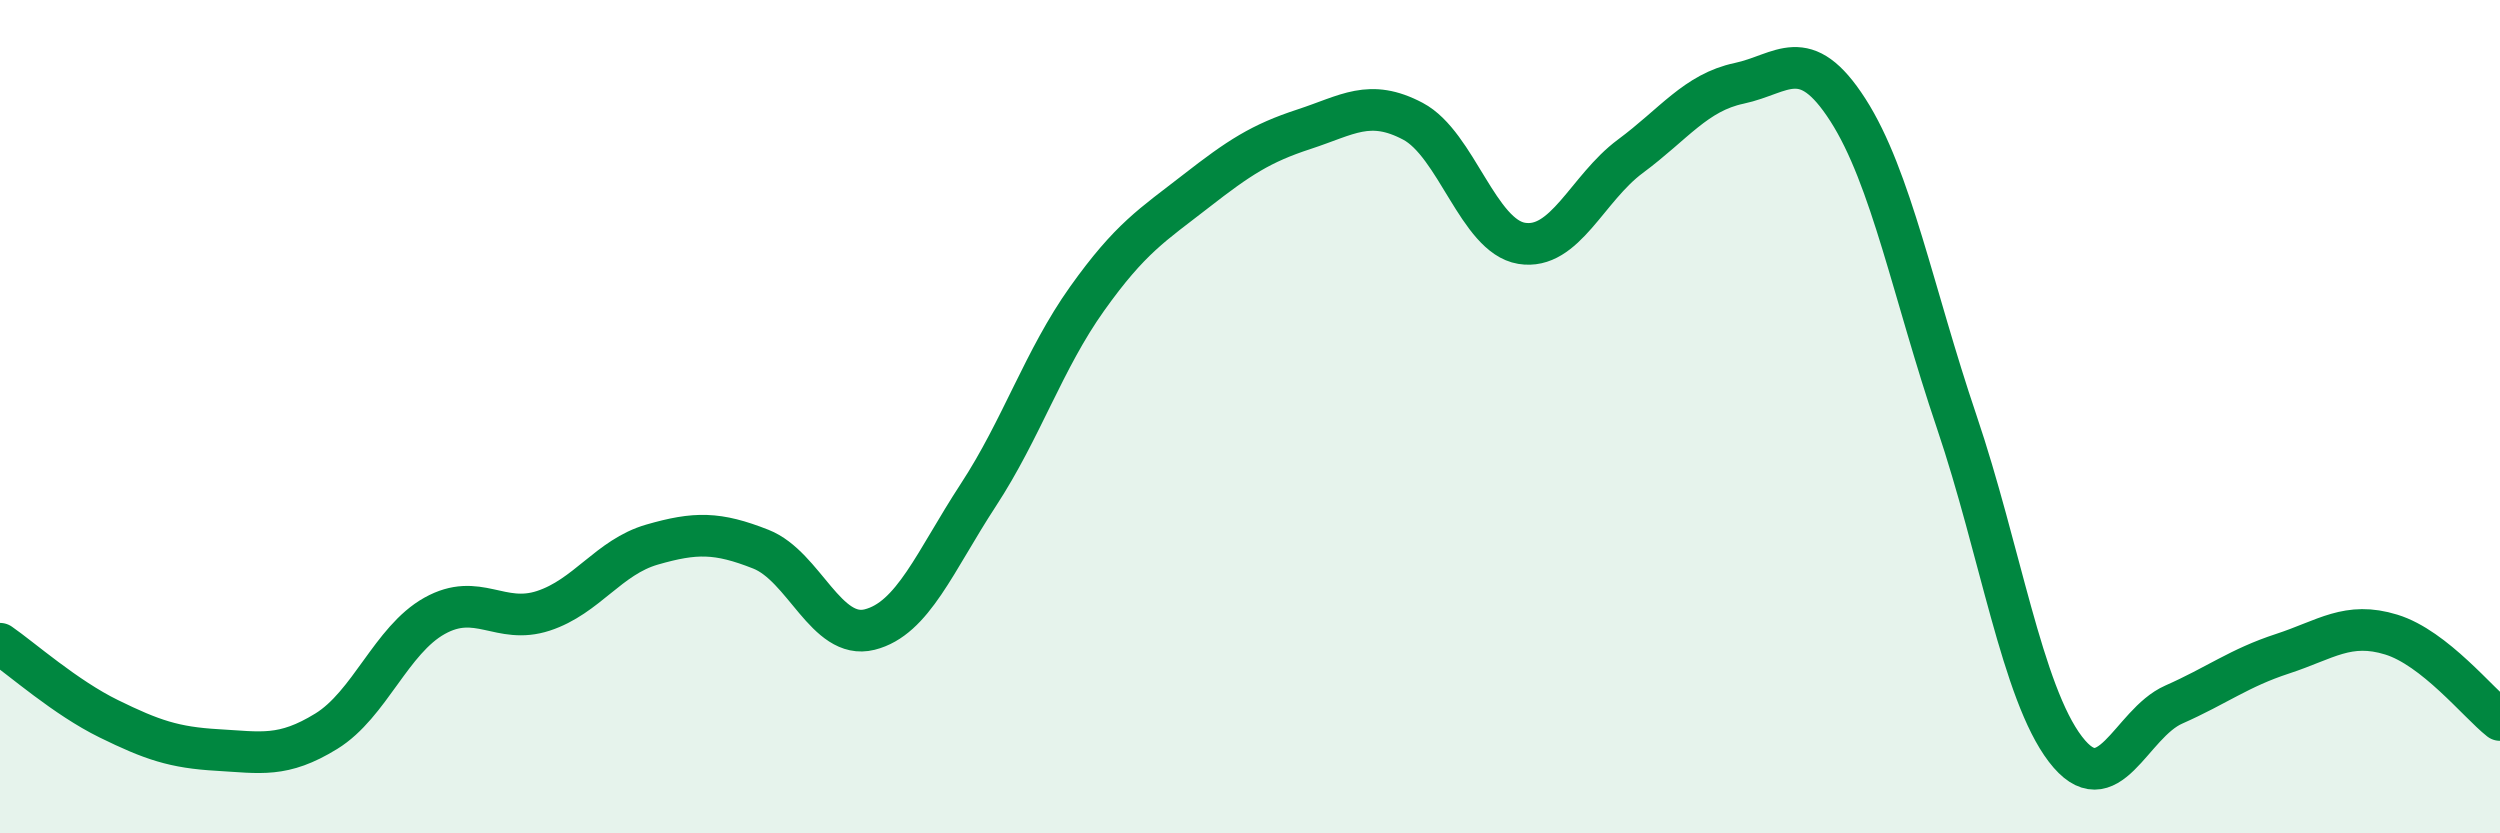
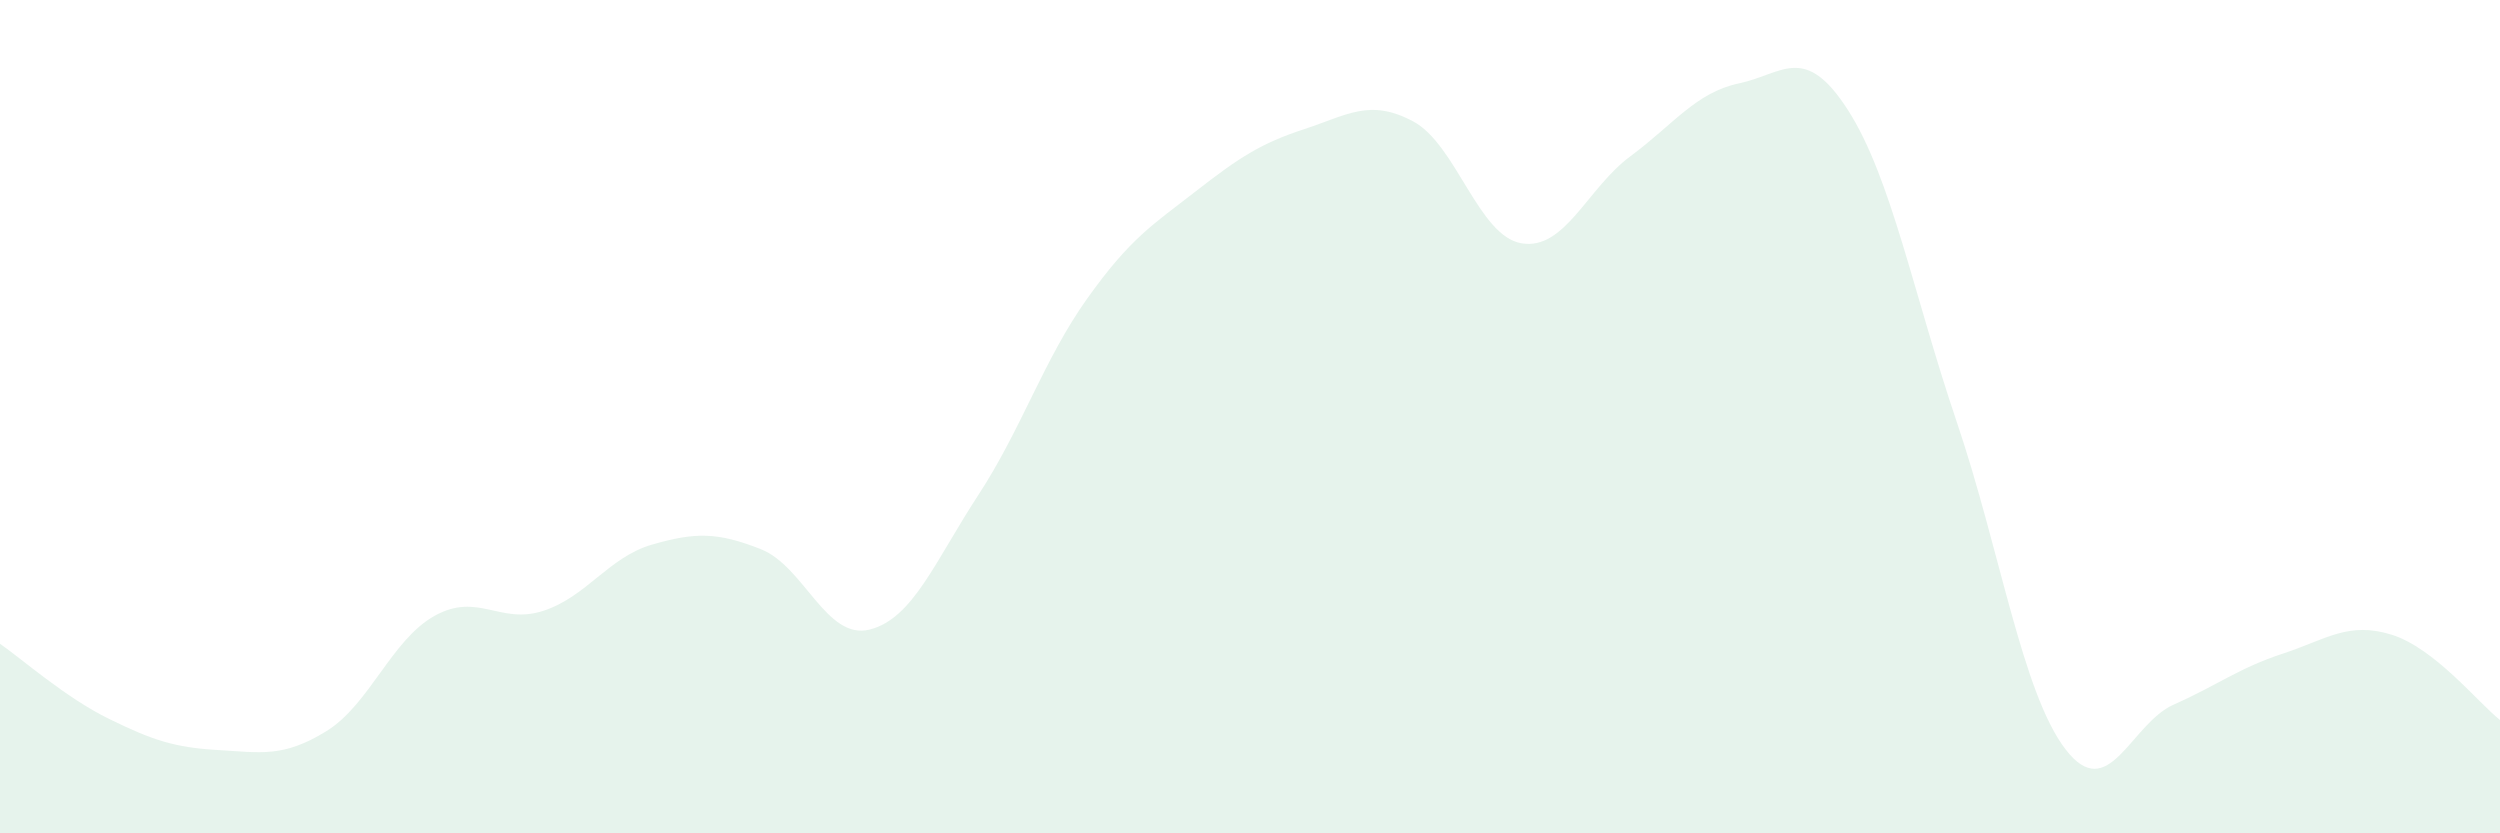
<svg xmlns="http://www.w3.org/2000/svg" width="60" height="20" viewBox="0 0 60 20">
  <path d="M 0,15.45 C 0.52,15.81 1.57,16.74 2.61,17.25 C 3.65,17.76 4.18,17.94 5.22,18 C 6.26,18.06 6.79,18.19 7.83,17.55 C 8.87,16.91 9.39,15.36 10.43,14.78 C 11.47,14.2 12,15 13.04,14.66 C 14.08,14.32 14.61,13.37 15.65,13.07 C 16.69,12.77 17.22,12.77 18.26,13.18 C 19.3,13.59 19.83,15.37 20.87,15.11 C 21.91,14.85 22.44,13.47 23.48,11.88 C 24.52,10.29 25.05,8.63 26.09,7.17 C 27.13,5.71 27.66,5.4 28.7,4.59 C 29.74,3.78 30.26,3.44 31.3,3.1 C 32.34,2.76 32.87,2.36 33.91,2.91 C 34.95,3.46 35.48,5.67 36.52,5.84 C 37.56,6.01 38.09,4.52 39.13,3.75 C 40.17,2.98 40.7,2.22 41.74,2 C 42.78,1.78 43.31,1.02 44.35,2.64 C 45.39,4.26 45.92,7.05 46.96,10.12 C 48,13.19 48.53,16.62 49.57,17.98 C 50.61,19.34 51.13,17.37 52.17,16.91 C 53.21,16.45 53.74,16.03 54.78,15.69 C 55.82,15.35 56.35,14.91 57.39,15.23 C 58.43,15.55 59.48,16.87 60,17.28L60 20L0 20Z" fill="#008740" opacity="0.1" stroke-linecap="round" stroke-linejoin="round" />
-   <path d="M 0,15.45 C 0.52,15.81 1.57,16.74 2.61,17.25 C 3.65,17.76 4.18,17.94 5.22,18 C 6.26,18.06 6.79,18.19 7.83,17.55 C 8.87,16.91 9.39,15.36 10.43,14.78 C 11.47,14.2 12,15 13.04,14.66 C 14.08,14.32 14.61,13.37 15.65,13.07 C 16.69,12.77 17.22,12.77 18.26,13.18 C 19.3,13.59 19.83,15.37 20.87,15.11 C 21.91,14.85 22.44,13.47 23.48,11.88 C 24.52,10.29 25.05,8.63 26.09,7.17 C 27.13,5.71 27.66,5.4 28.7,4.59 C 29.74,3.78 30.26,3.44 31.3,3.1 C 32.34,2.76 32.87,2.36 33.91,2.91 C 34.95,3.46 35.48,5.67 36.52,5.84 C 37.56,6.01 38.09,4.52 39.13,3.75 C 40.17,2.98 40.7,2.22 41.74,2 C 42.78,1.78 43.31,1.02 44.35,2.64 C 45.39,4.26 45.92,7.05 46.96,10.12 C 48,13.19 48.53,16.62 49.57,17.98 C 50.61,19.34 51.13,17.37 52.17,16.91 C 53.21,16.45 53.74,16.03 54.78,15.69 C 55.82,15.35 56.35,14.91 57.39,15.23 C 58.43,15.55 59.48,16.87 60,17.28" stroke="#008740" stroke-width="1" fill="none" stroke-linecap="round" stroke-linejoin="round" />
</svg>